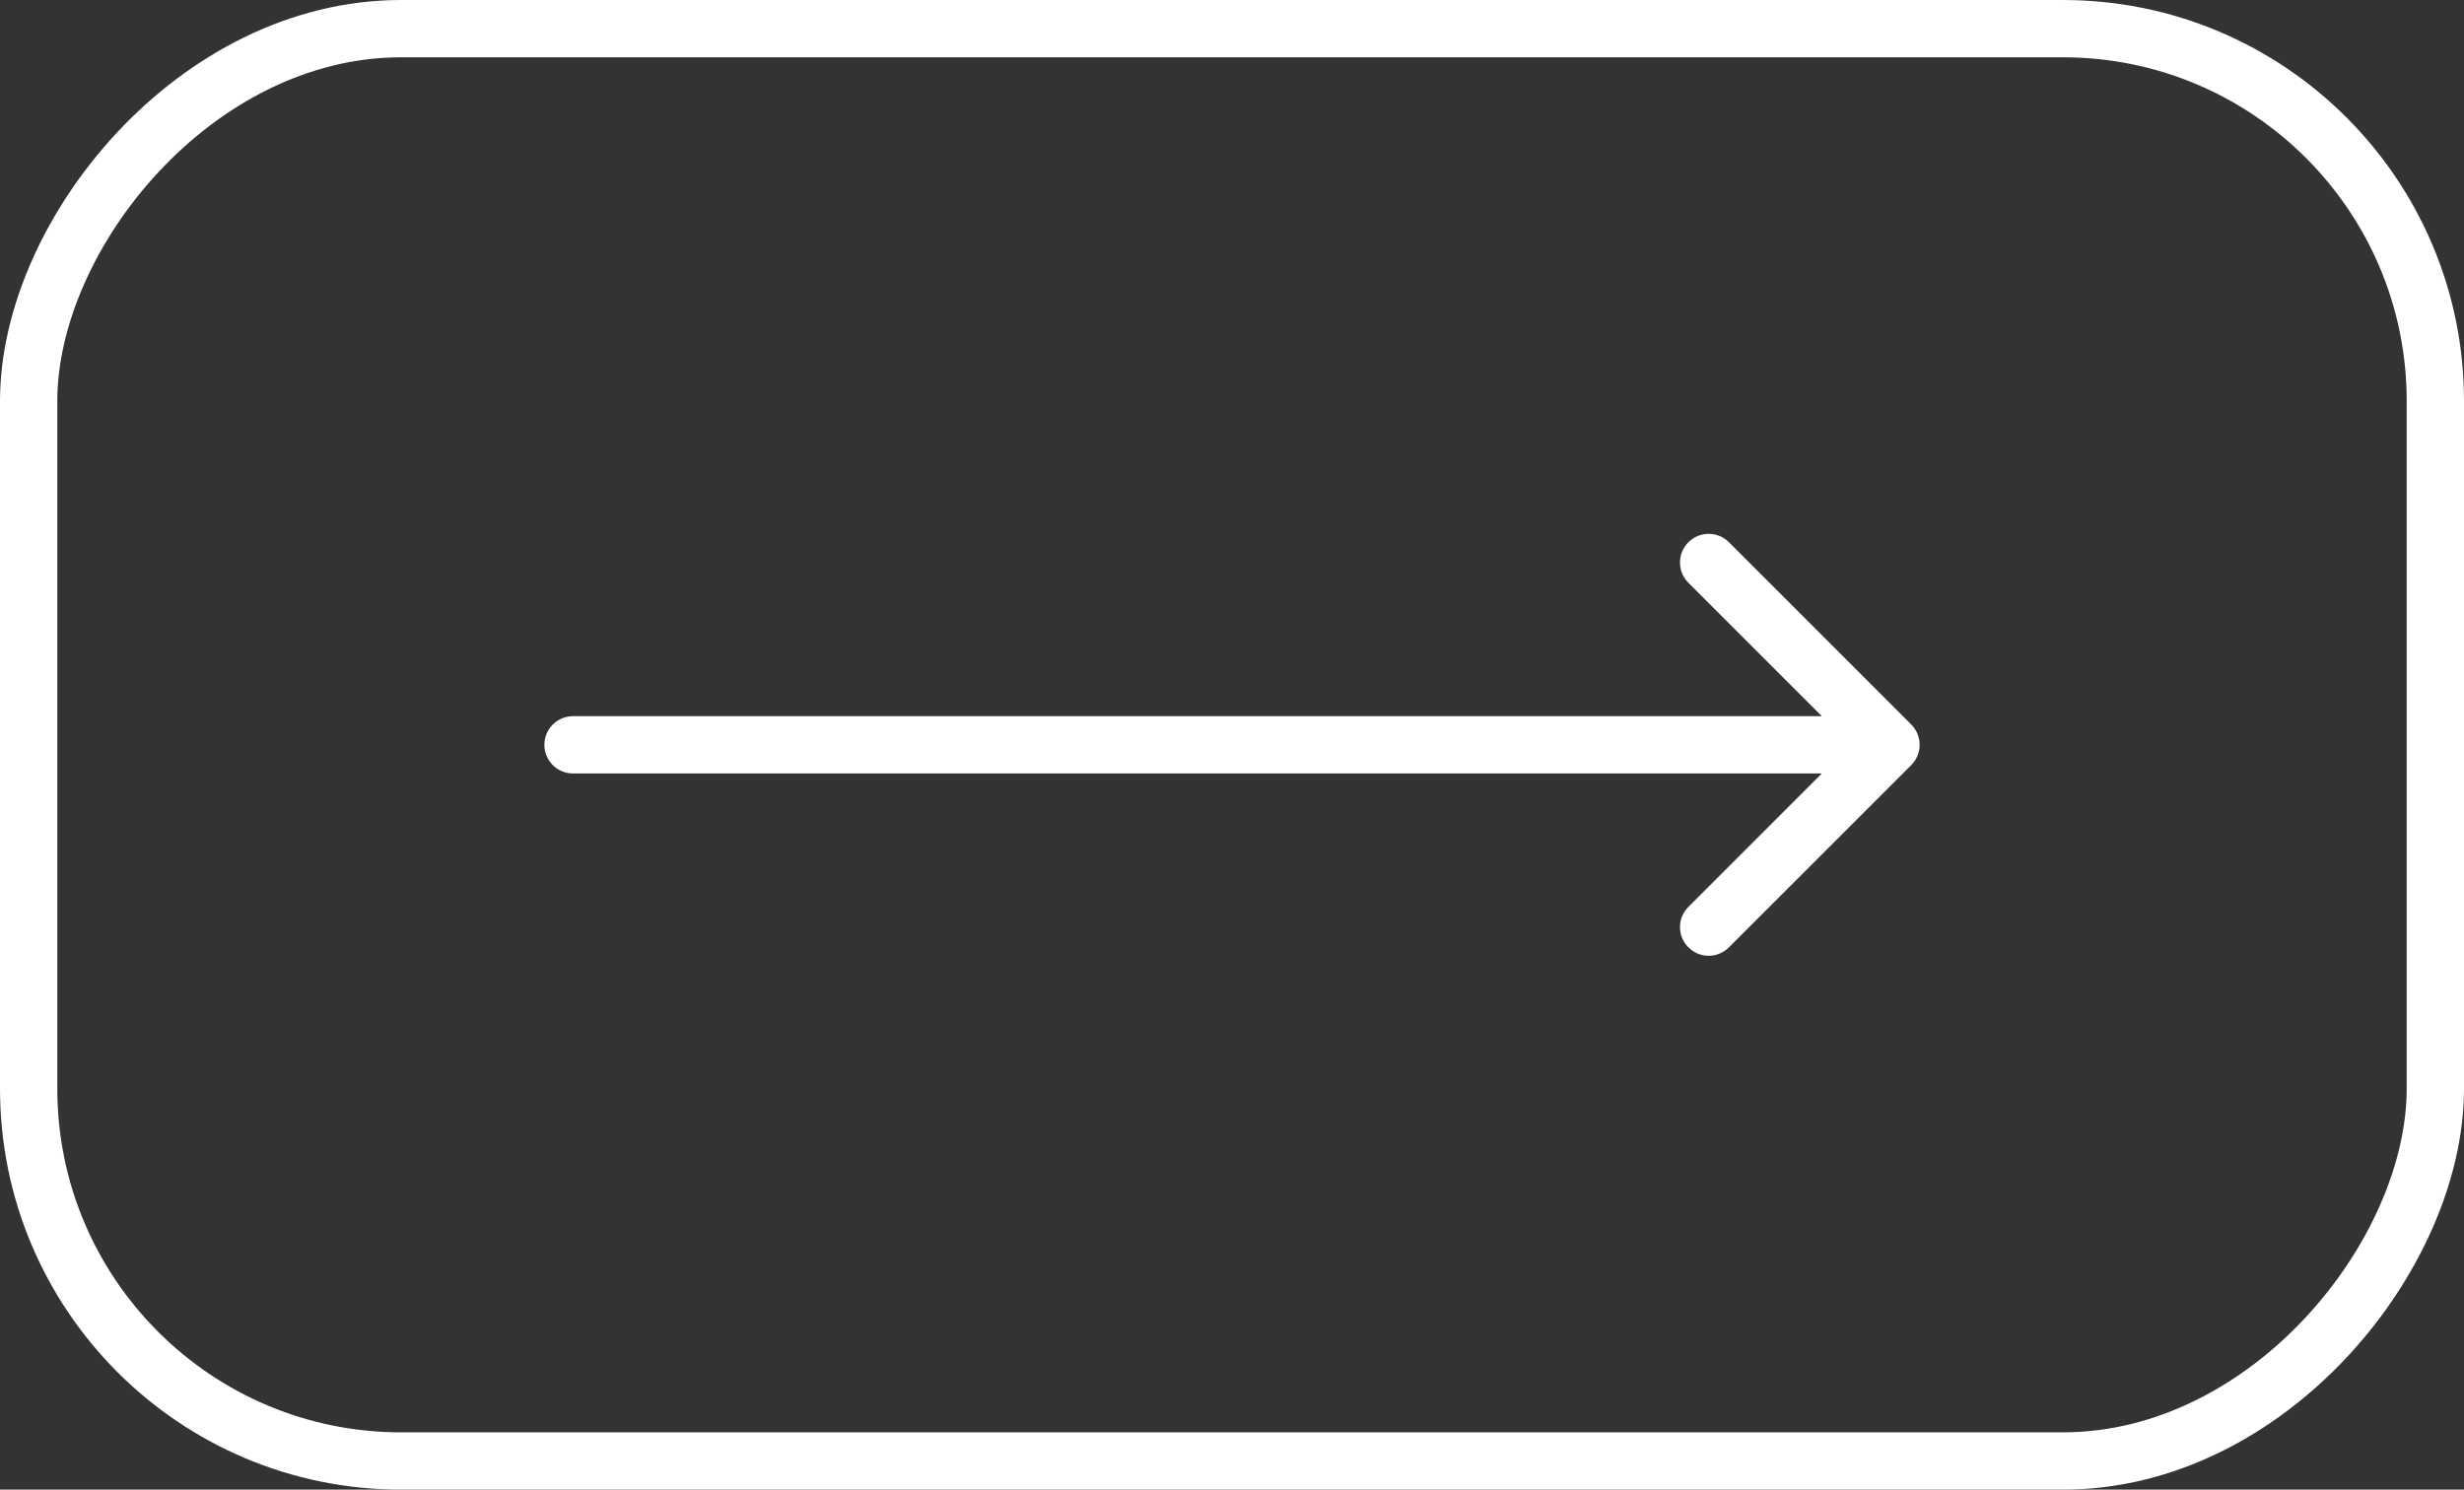
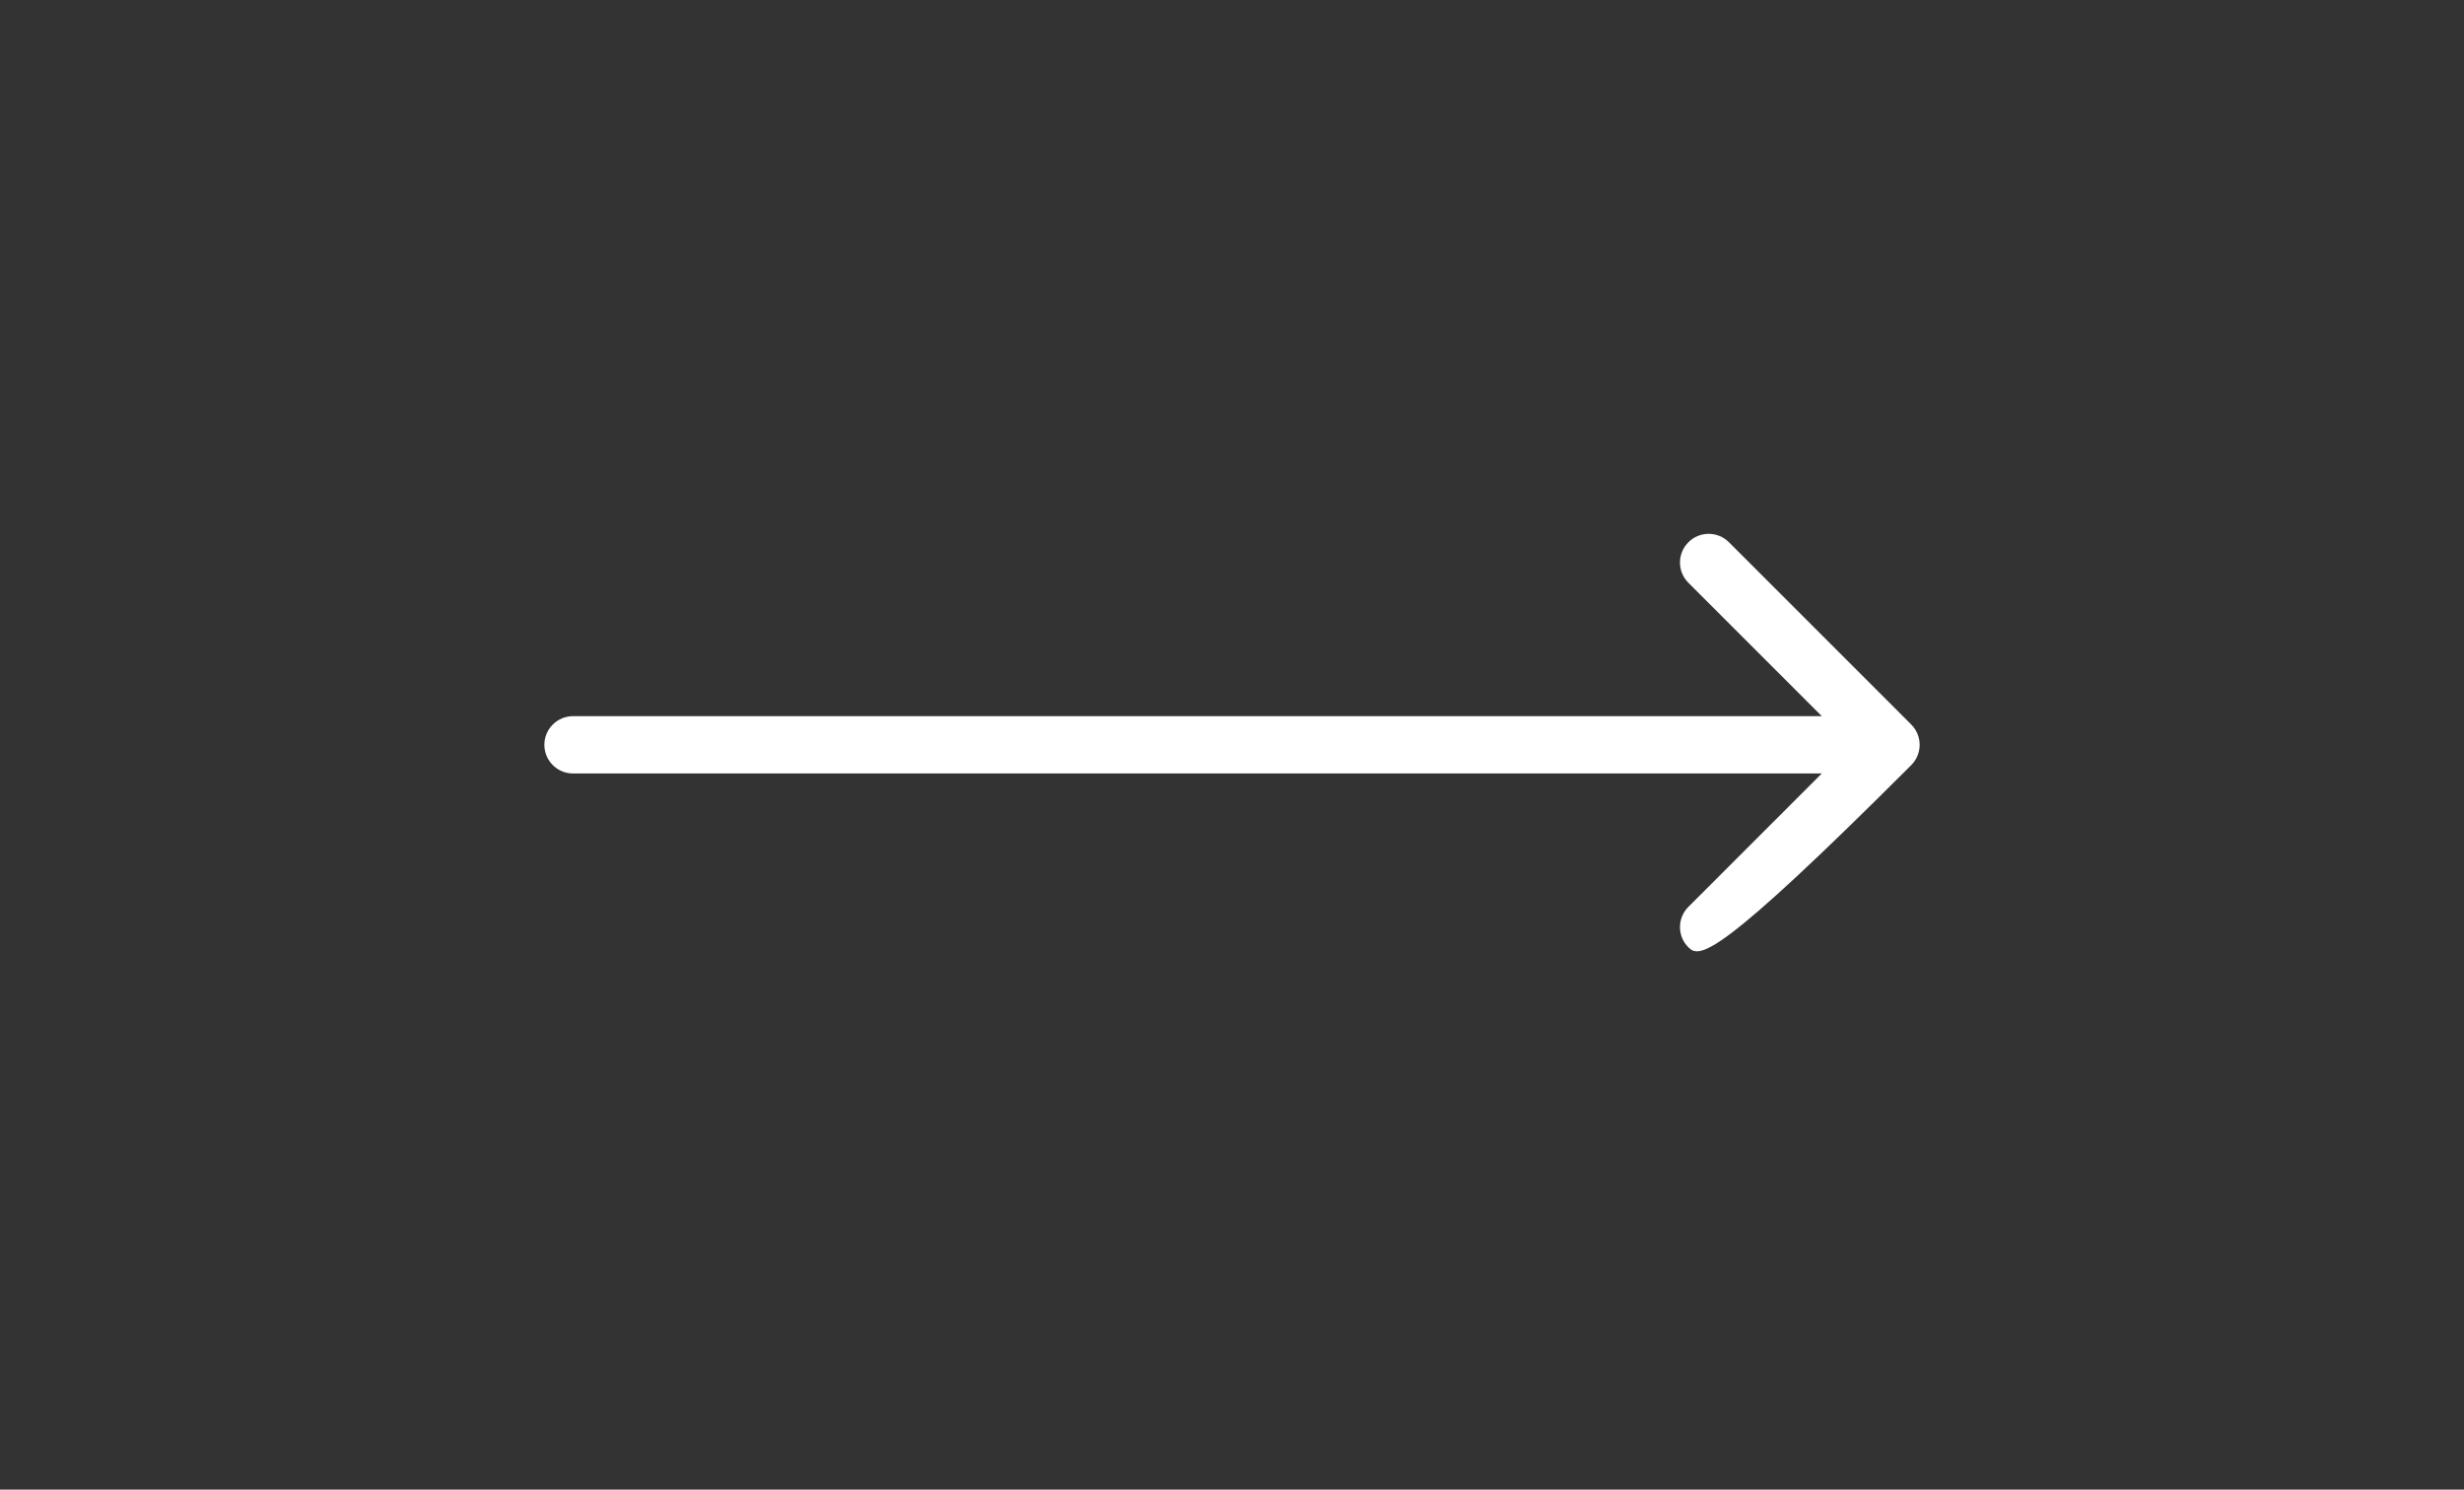
<svg xmlns="http://www.w3.org/2000/svg" width="43" height="26" viewBox="0 0 43 26" fill="none">
  <rect x="0" y="0" width="43" height="26" fill="#333333" stroke="none" />
-   <rect x="0.5" y="-0.5" width="42" height="25" rx="6.5" transform="matrix(1 0 0 -1 0 25)" stroke="white" />
-   <path d="M10 13.5C9.724 13.5 9.5 13.276 9.5 13C9.5 12.724 9.724 12.5 10 12.5V13.5ZM33.354 12.646C33.549 12.842 33.549 13.158 33.354 13.354L30.172 16.535C29.976 16.731 29.66 16.731 29.465 16.535C29.269 16.34 29.269 16.024 29.465 15.828L32.293 13L29.465 10.172C29.269 9.976 29.269 9.66 29.465 9.464C29.66 9.269 29.976 9.269 30.172 9.464L33.354 12.646ZM10 12.5L33 12.5V13.5L10 13.5V12.5Z" fill="white" />
+   <path d="M10 13.5C9.724 13.5 9.5 13.276 9.5 13C9.5 12.724 9.724 12.5 10 12.5V13.5ZM33.354 12.646C33.549 12.842 33.549 13.158 33.354 13.354C29.976 16.731 29.66 16.731 29.465 16.535C29.269 16.34 29.269 16.024 29.465 15.828L32.293 13L29.465 10.172C29.269 9.976 29.269 9.66 29.465 9.464C29.66 9.269 29.976 9.269 30.172 9.464L33.354 12.646ZM10 12.5L33 12.5V13.5L10 13.5V12.5Z" fill="white" />
</svg>